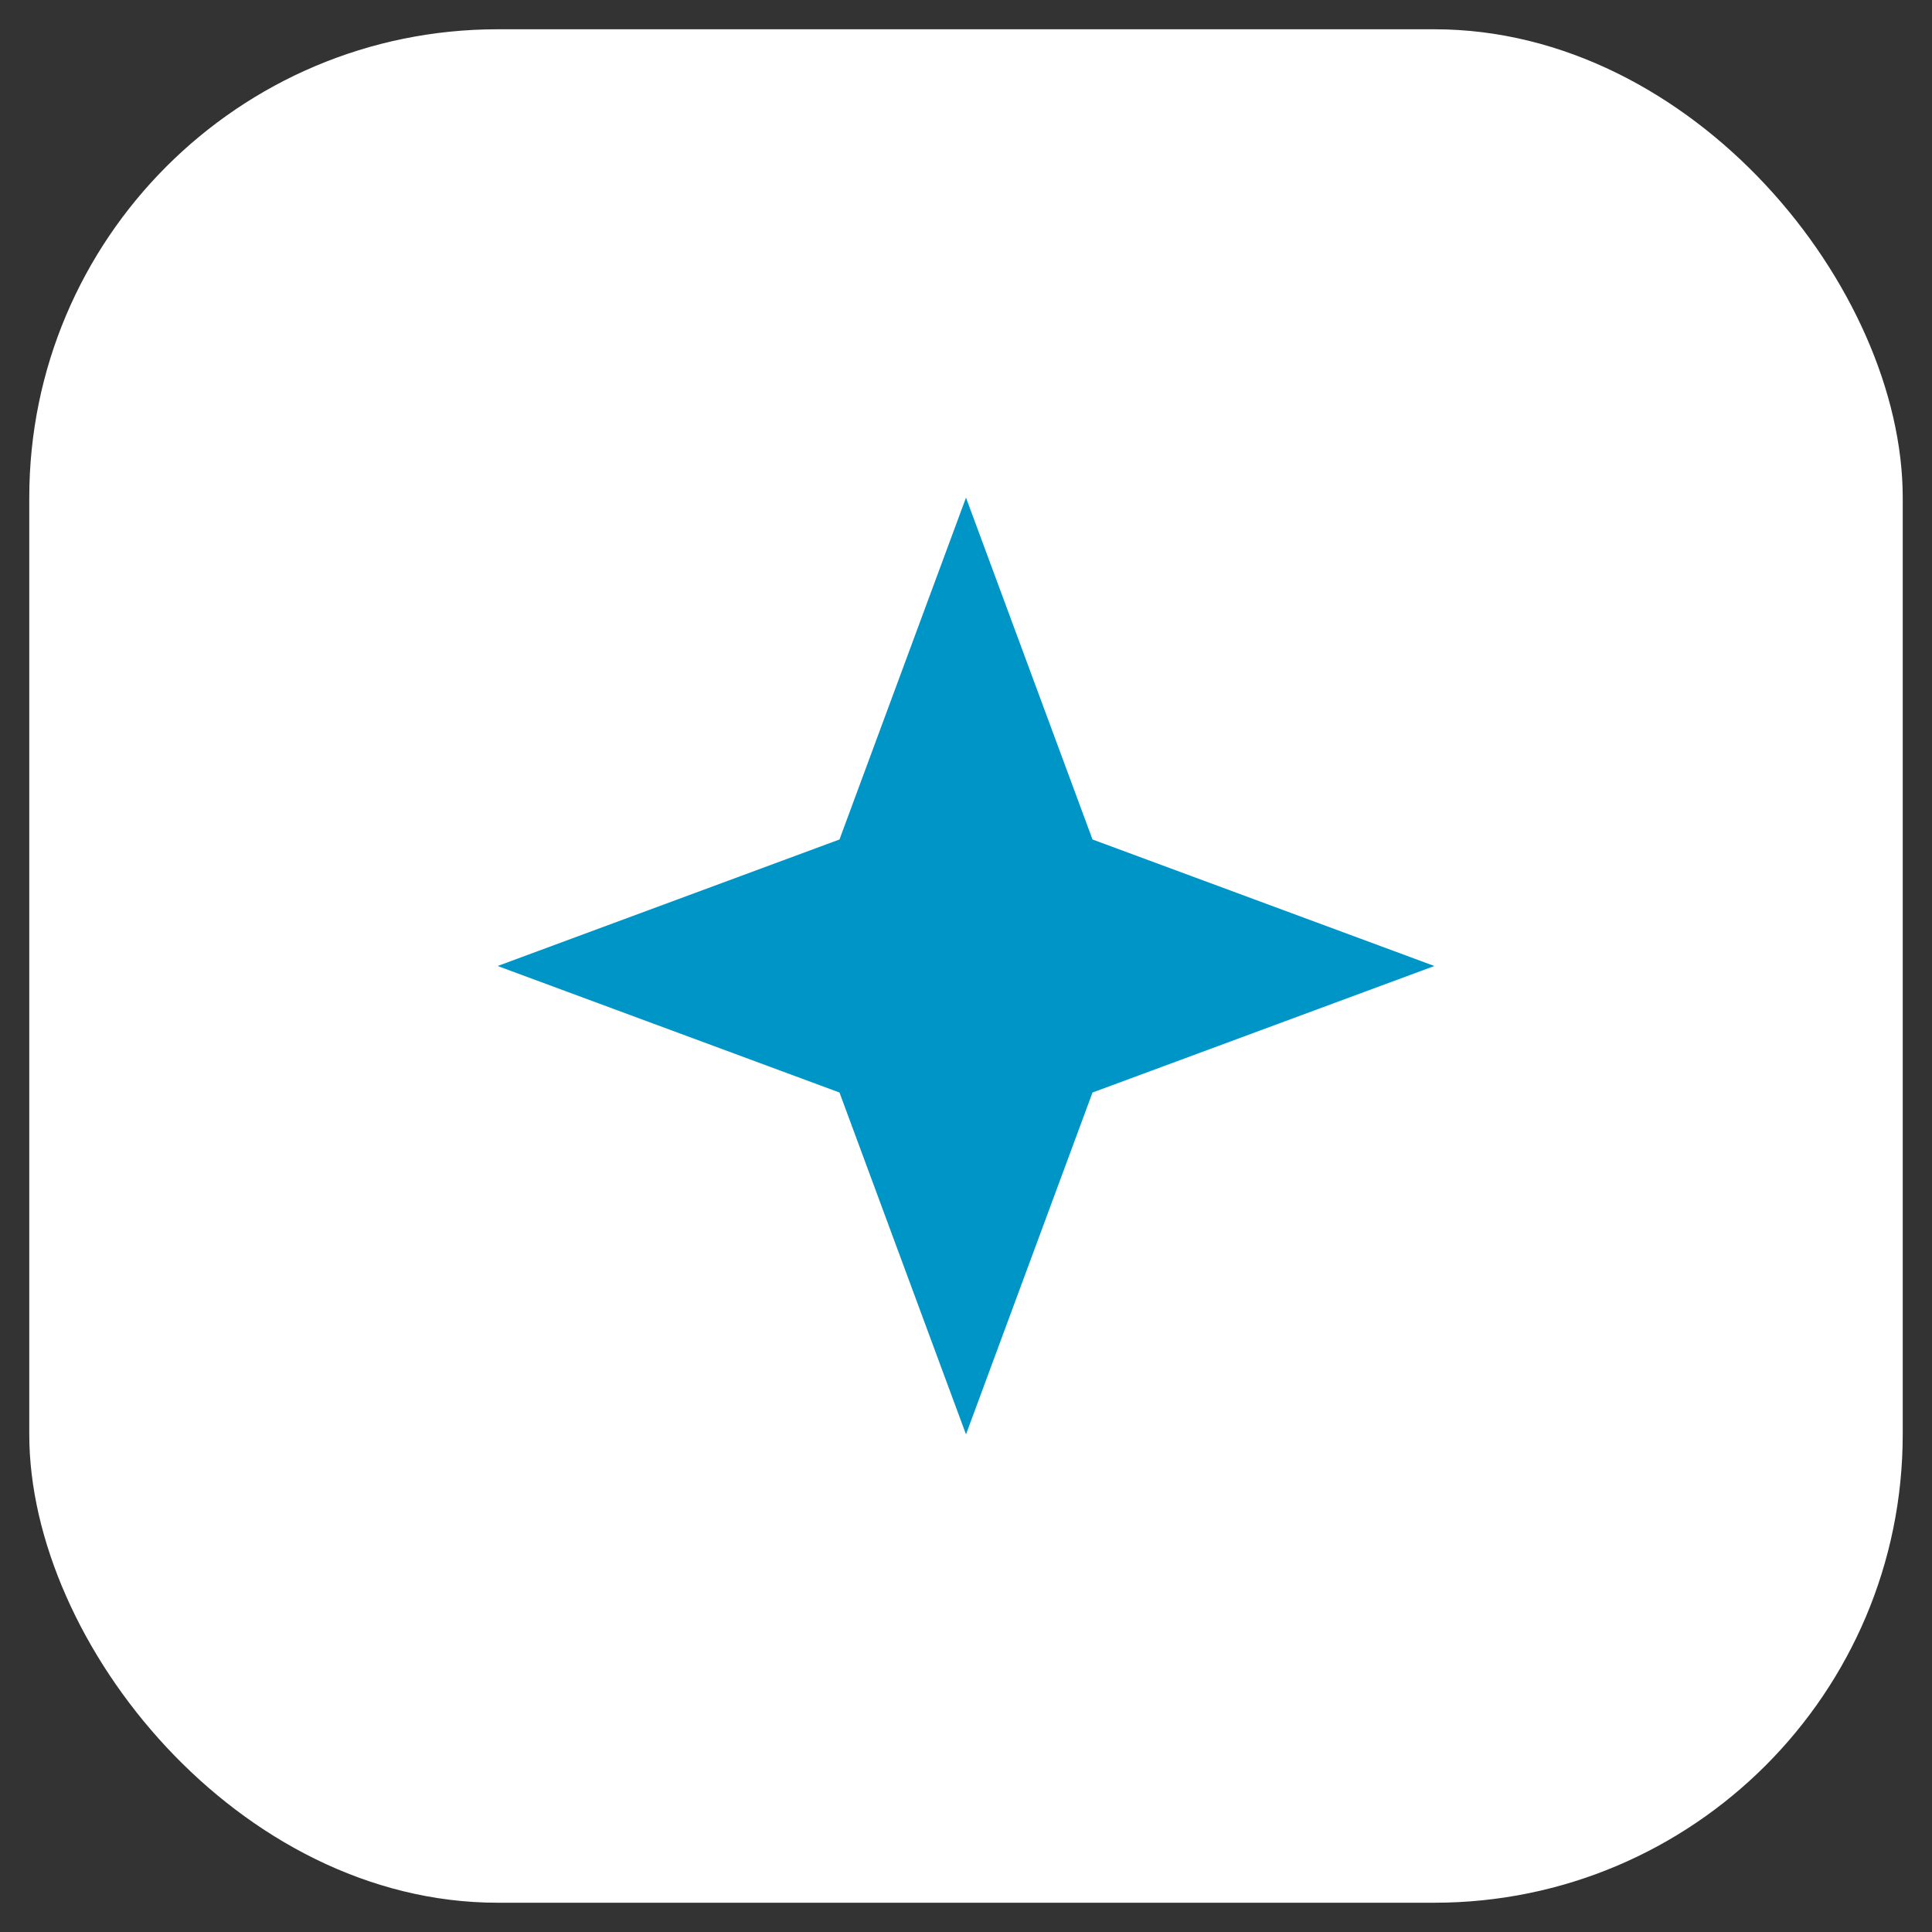
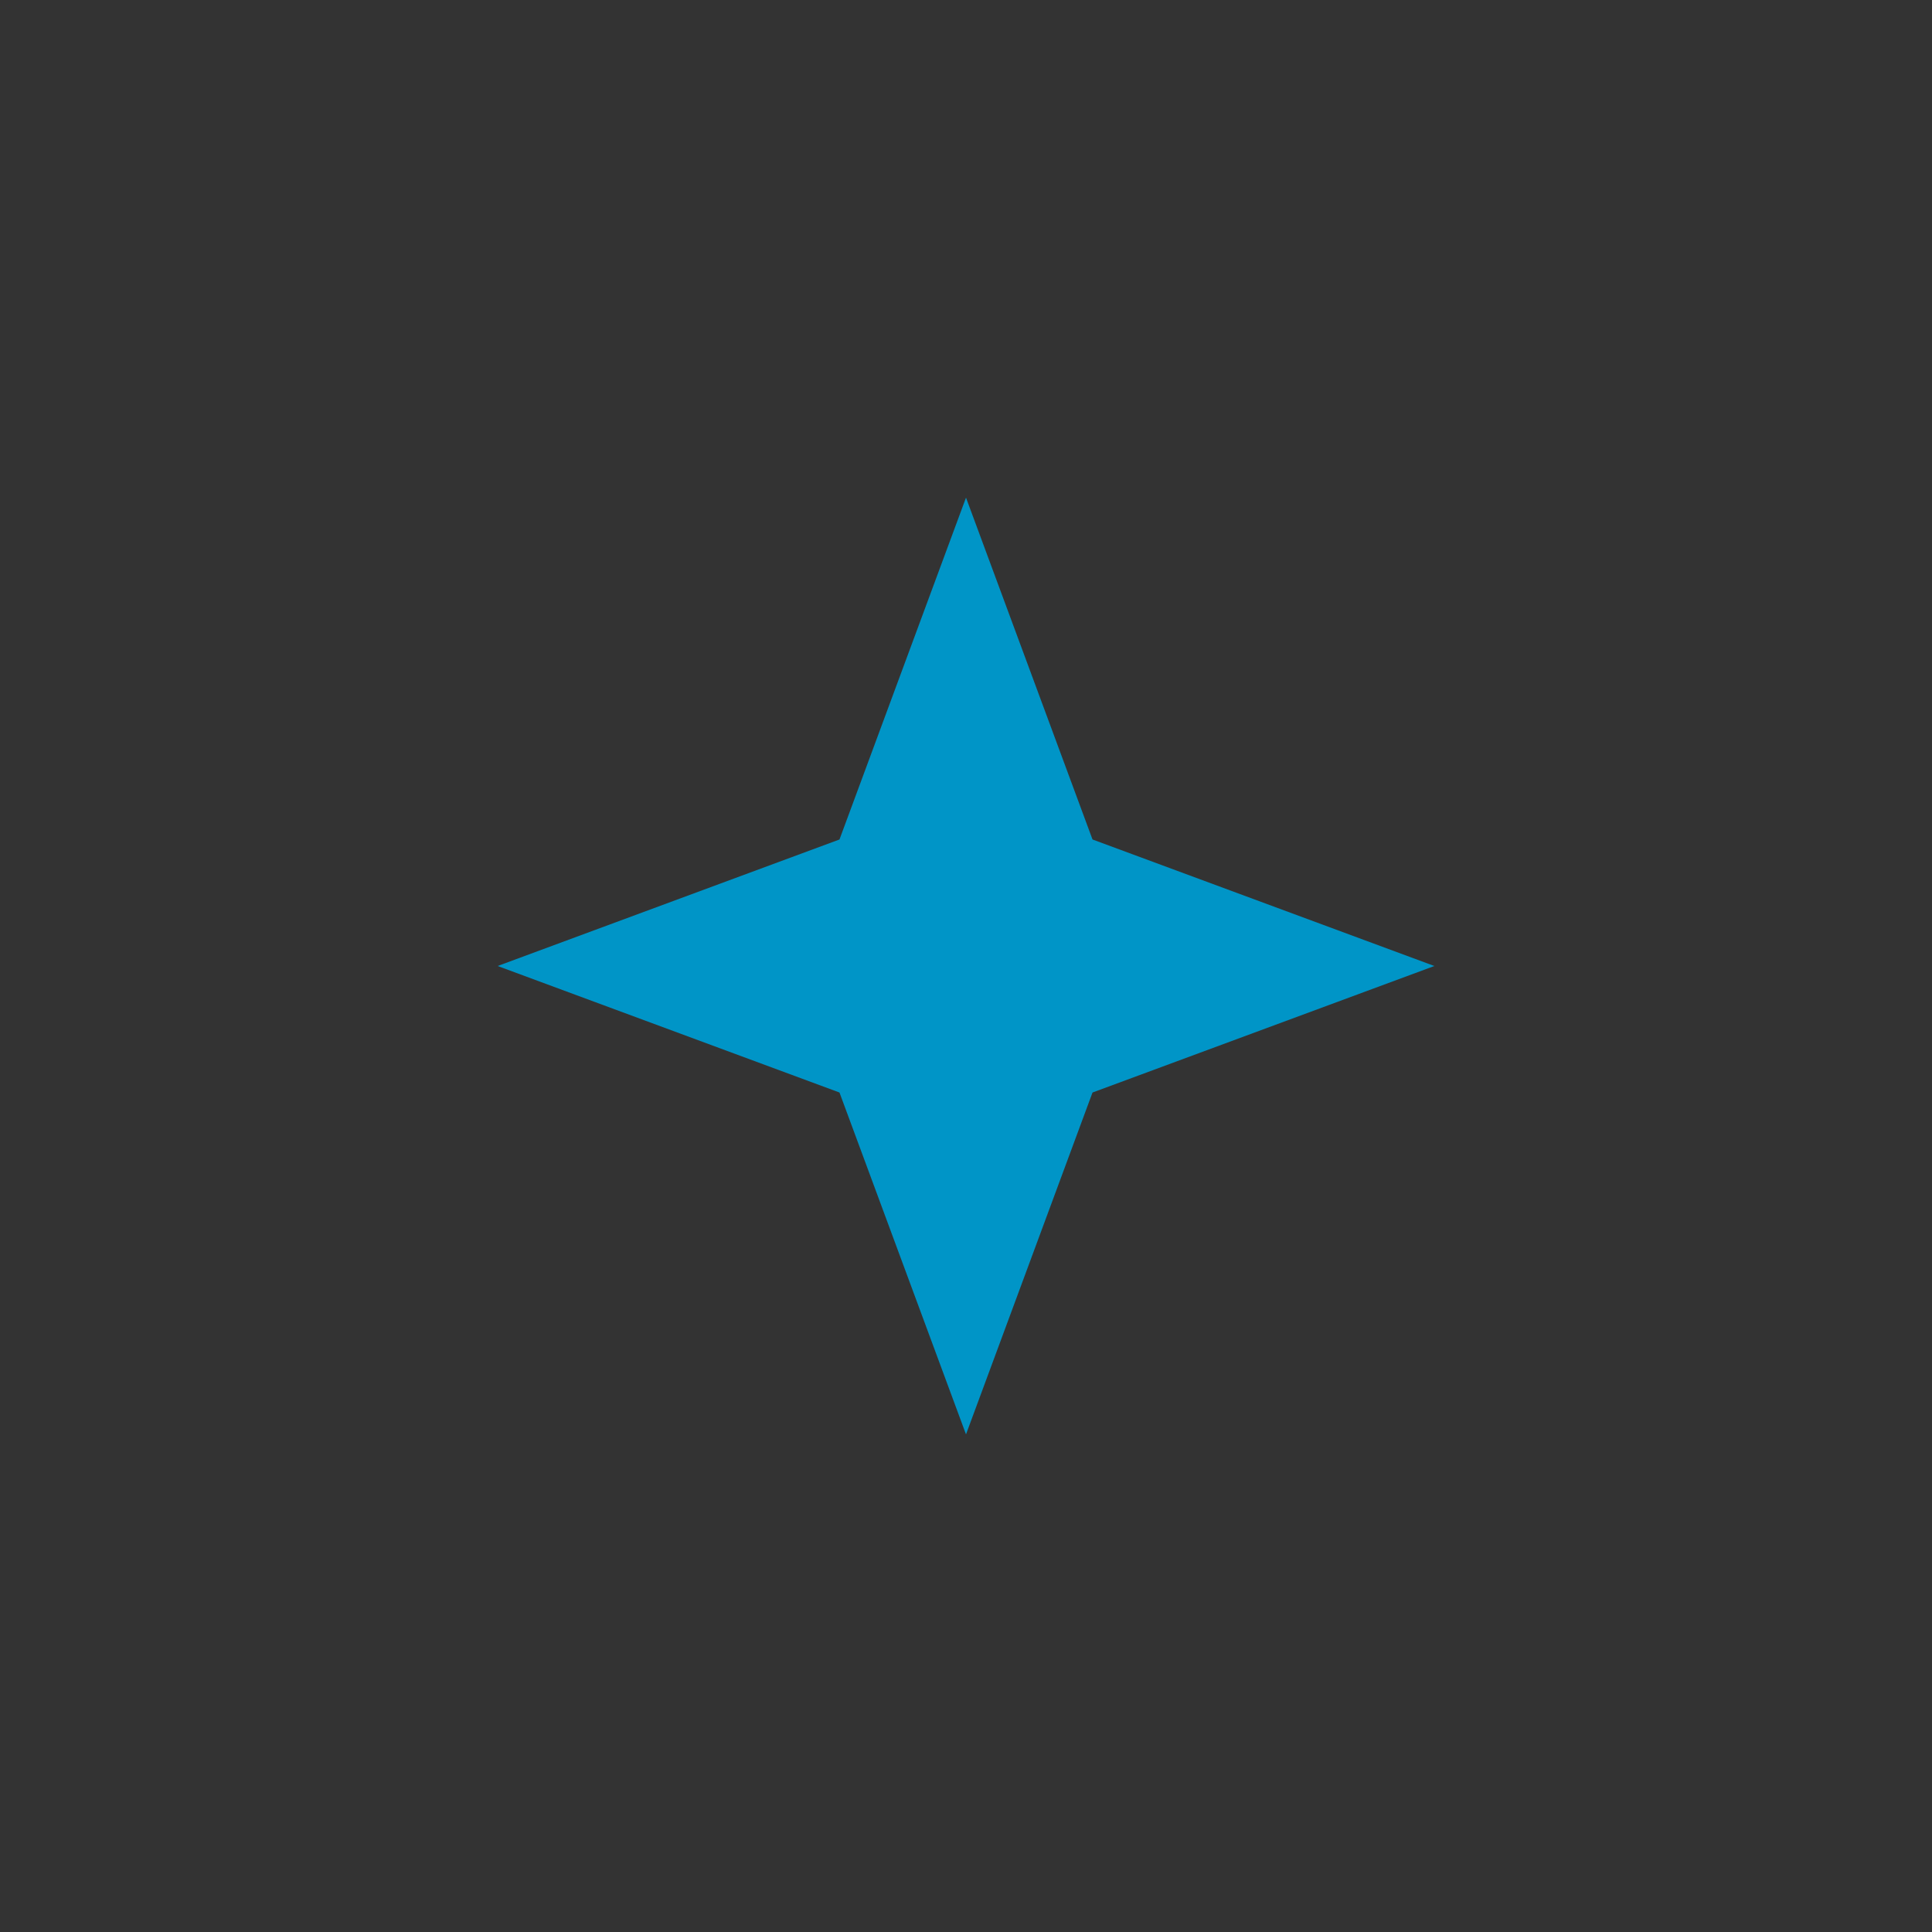
<svg xmlns="http://www.w3.org/2000/svg" width="33" height="33" viewBox="0 0 33 33" fill="none">
  <rect x="0" y="0" width="33" height="33" fill="#333333" stroke="none" />
-   <rect x="0.5" y="0.5" width="32" height="32" rx="8" fill="white" />
  <path d="M16.5 8.5L18.661 14.339L24.5 16.5L18.661 18.661L16.5 24.5L14.339 18.661L8.5 16.5L14.339 14.339L16.5 8.5Z" fill="#0095C7" />
</svg>